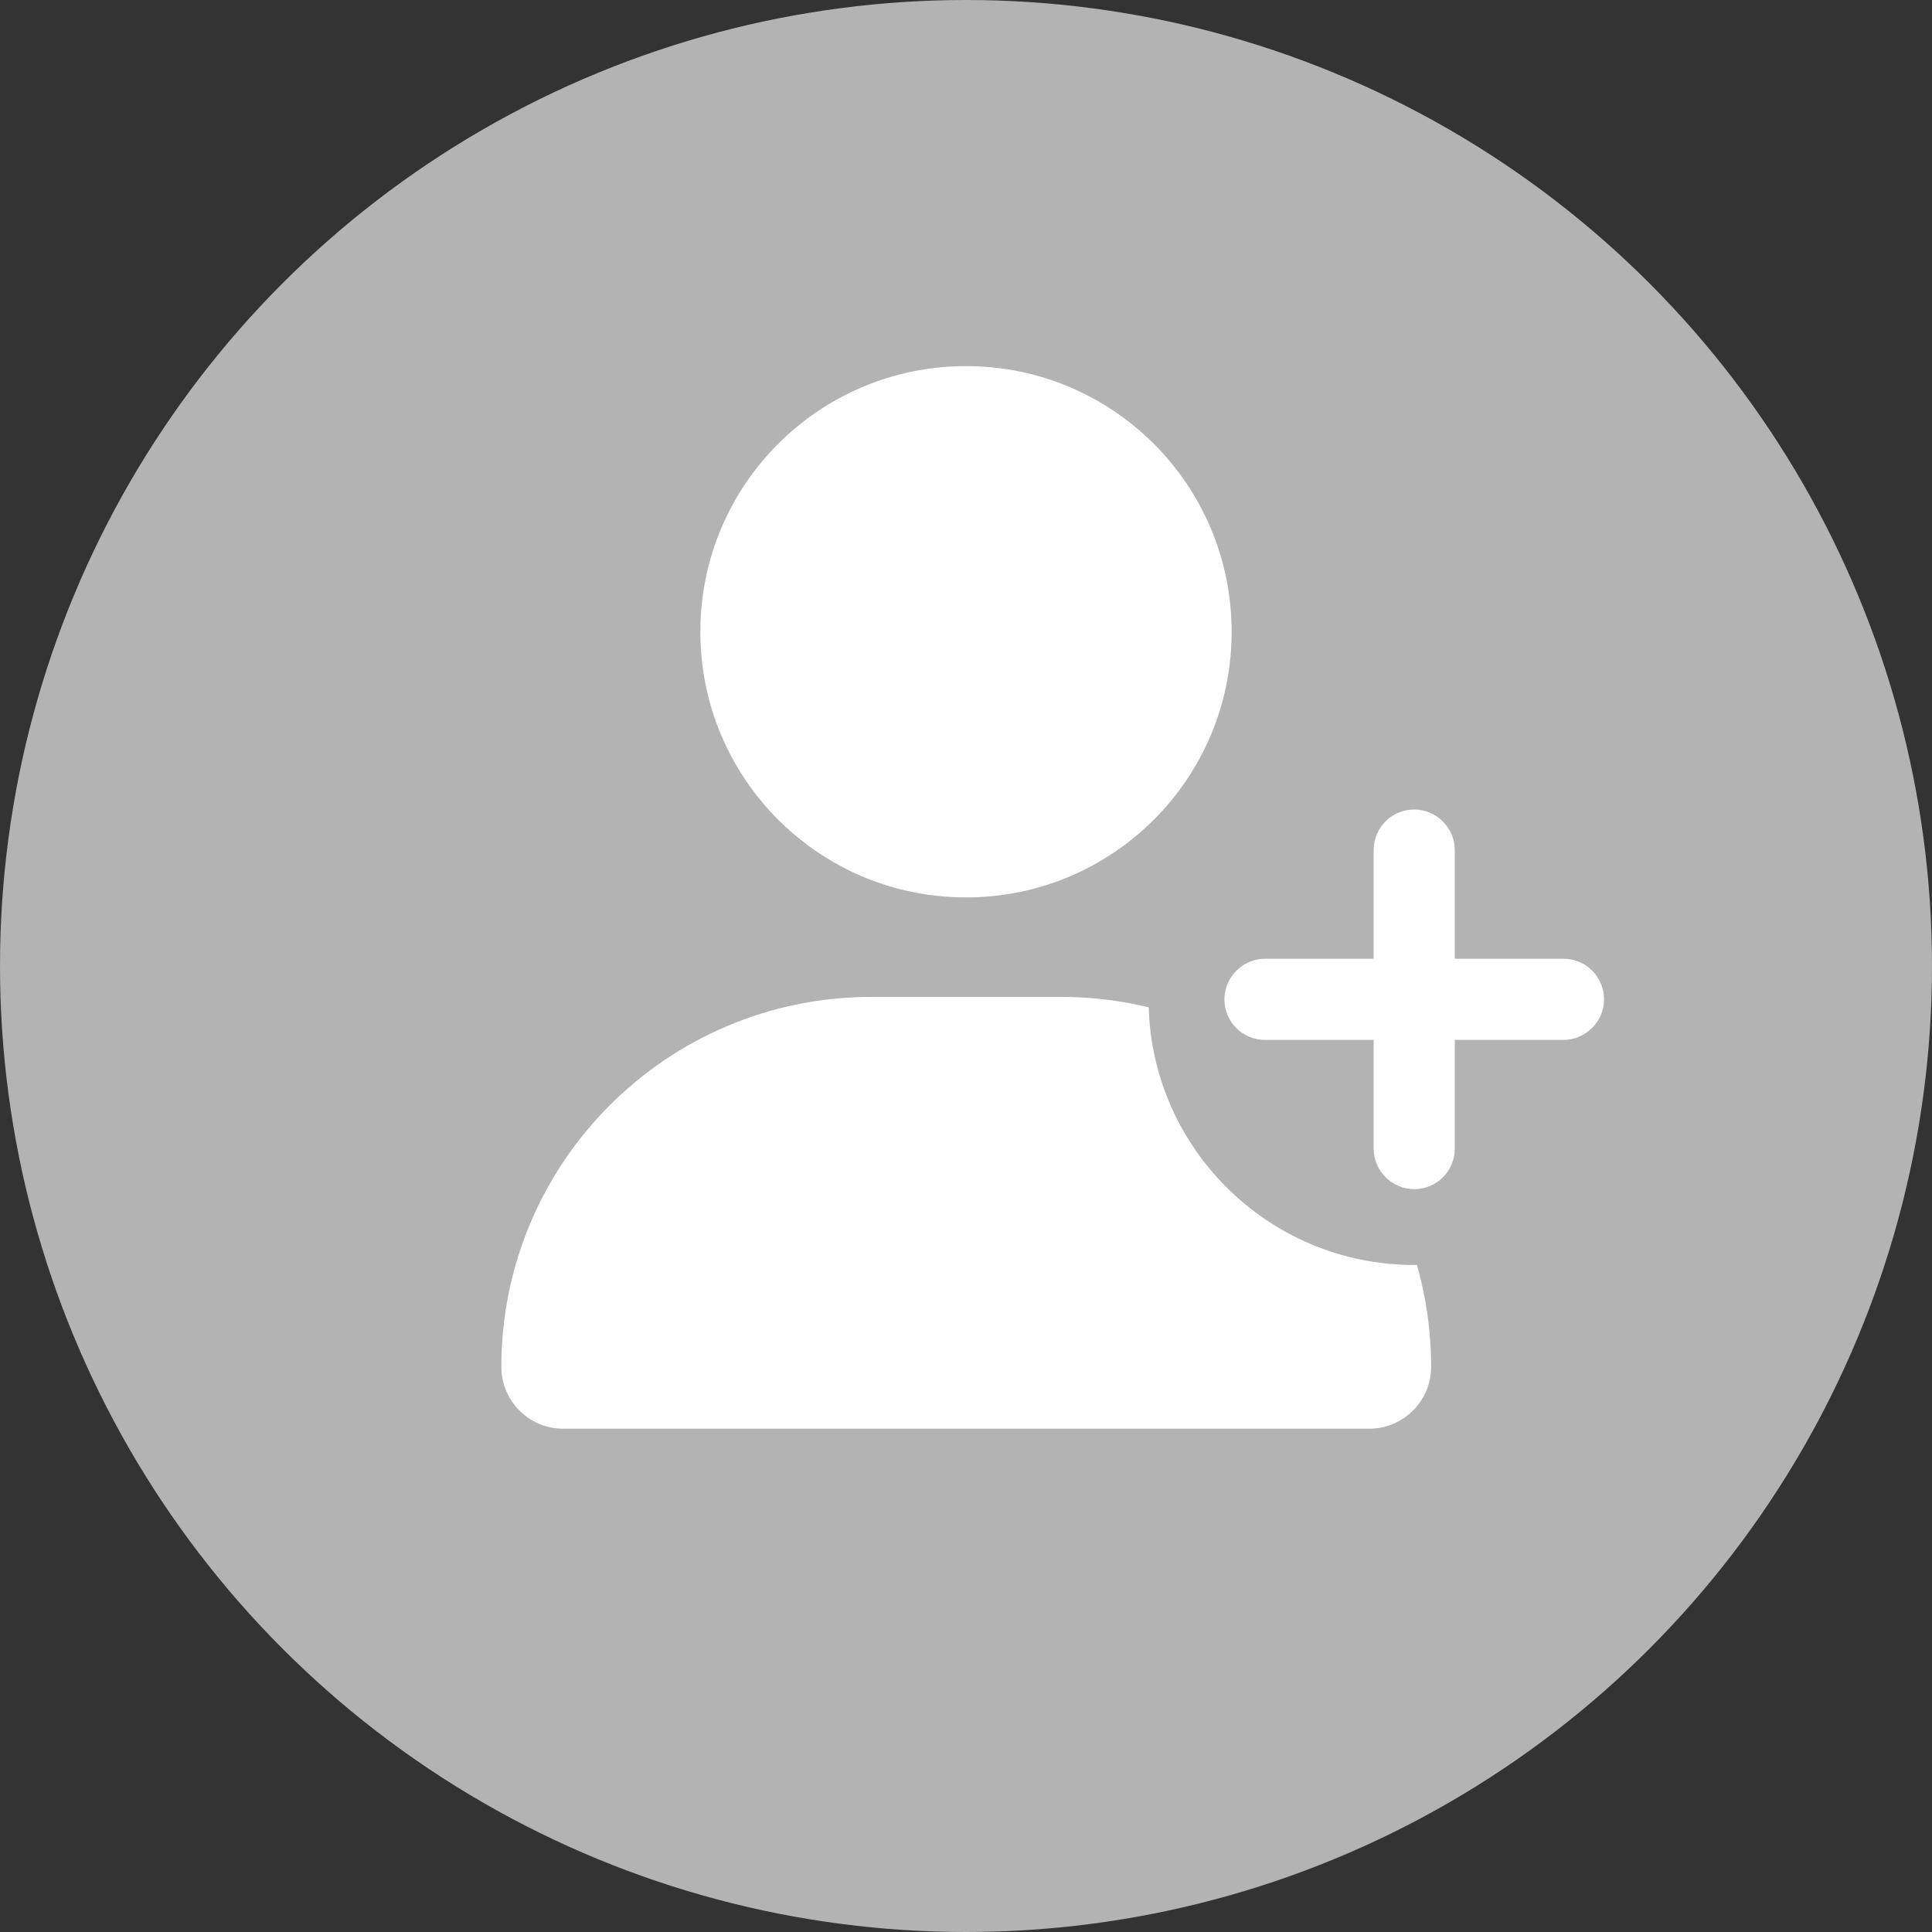
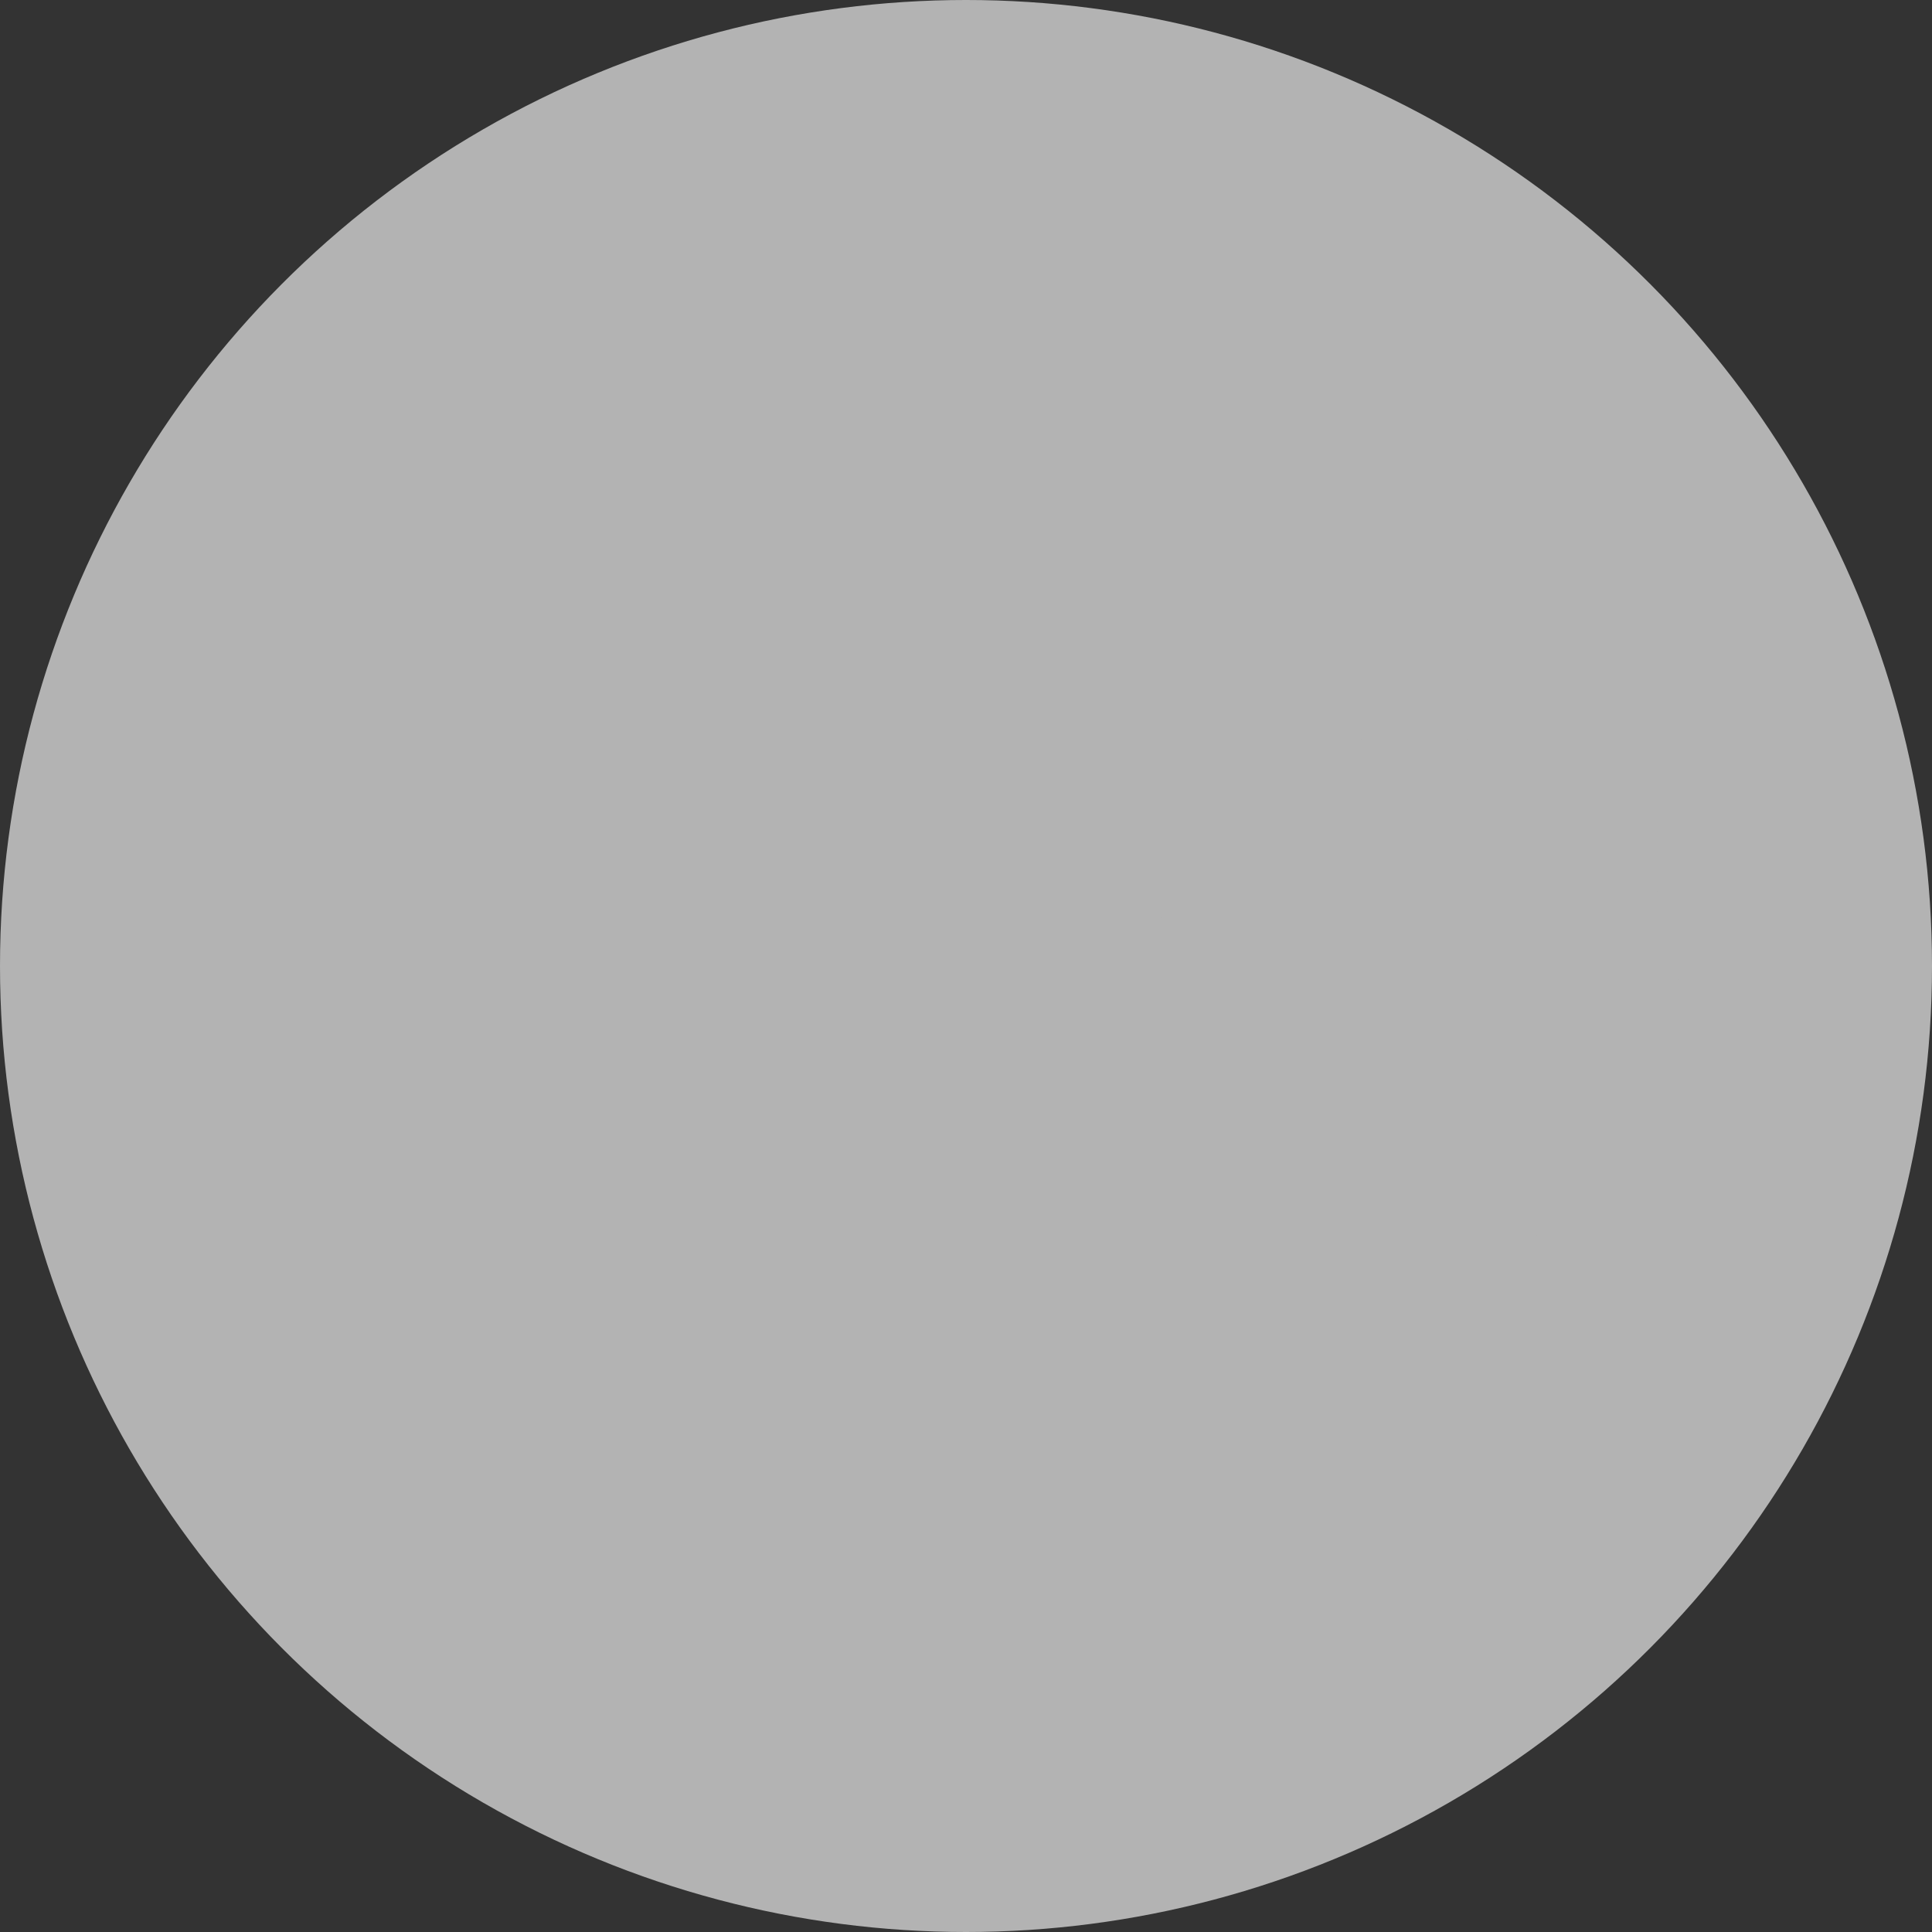
<svg xmlns="http://www.w3.org/2000/svg" id="_レイヤー_2" viewBox="0 0 40 40">
  <rect x="0" y="0" width="40" height="40" fill="#333333" stroke="none" />
  <defs>
    <style>.cls-1{fill:#fff;}.cls-2{fill:#b3b3b3;}</style>
  </defs>
  <g id="_トップページ">
    <g>
      <circle class="cls-2" cx="20" cy="20" r="20" />
-       <path class="cls-1" d="M20,18.58c3.04,0,5.5-2.46,5.5-5.5s-2.46-5.5-5.5-5.5-5.5,2.46-5.5,5.5,2.46,5.5,5.5,5.5Zm-1.96,2.06c-4.23,0-7.66,3.43-7.66,7.66,0,.7,.57,1.28,1.28,1.28H28.35c.7,0,1.28-.57,1.28-1.28,0-4.23-3.43-7.66-7.66-7.66h-3.93Z" />
      <g>
        <circle class="cls-2" cx="29.28" cy="20.69" r="5.5" />
-         <path class="cls-1" d="M28.44,23.78v-2.25h-2.25c-.47,0-.84-.38-.84-.84s.38-.84,.84-.84h2.25v-2.25c0-.47,.38-.84,.84-.84s.84,.38,.84,.84v2.25h2.25c.47,0,.84,.38,.84,.84s-.38,.84-.84,.84h-2.25v2.25c0,.47-.38,.84-.84,.84s-.84-.38-.84-.84Z" />
      </g>
    </g>
  </g>
</svg>